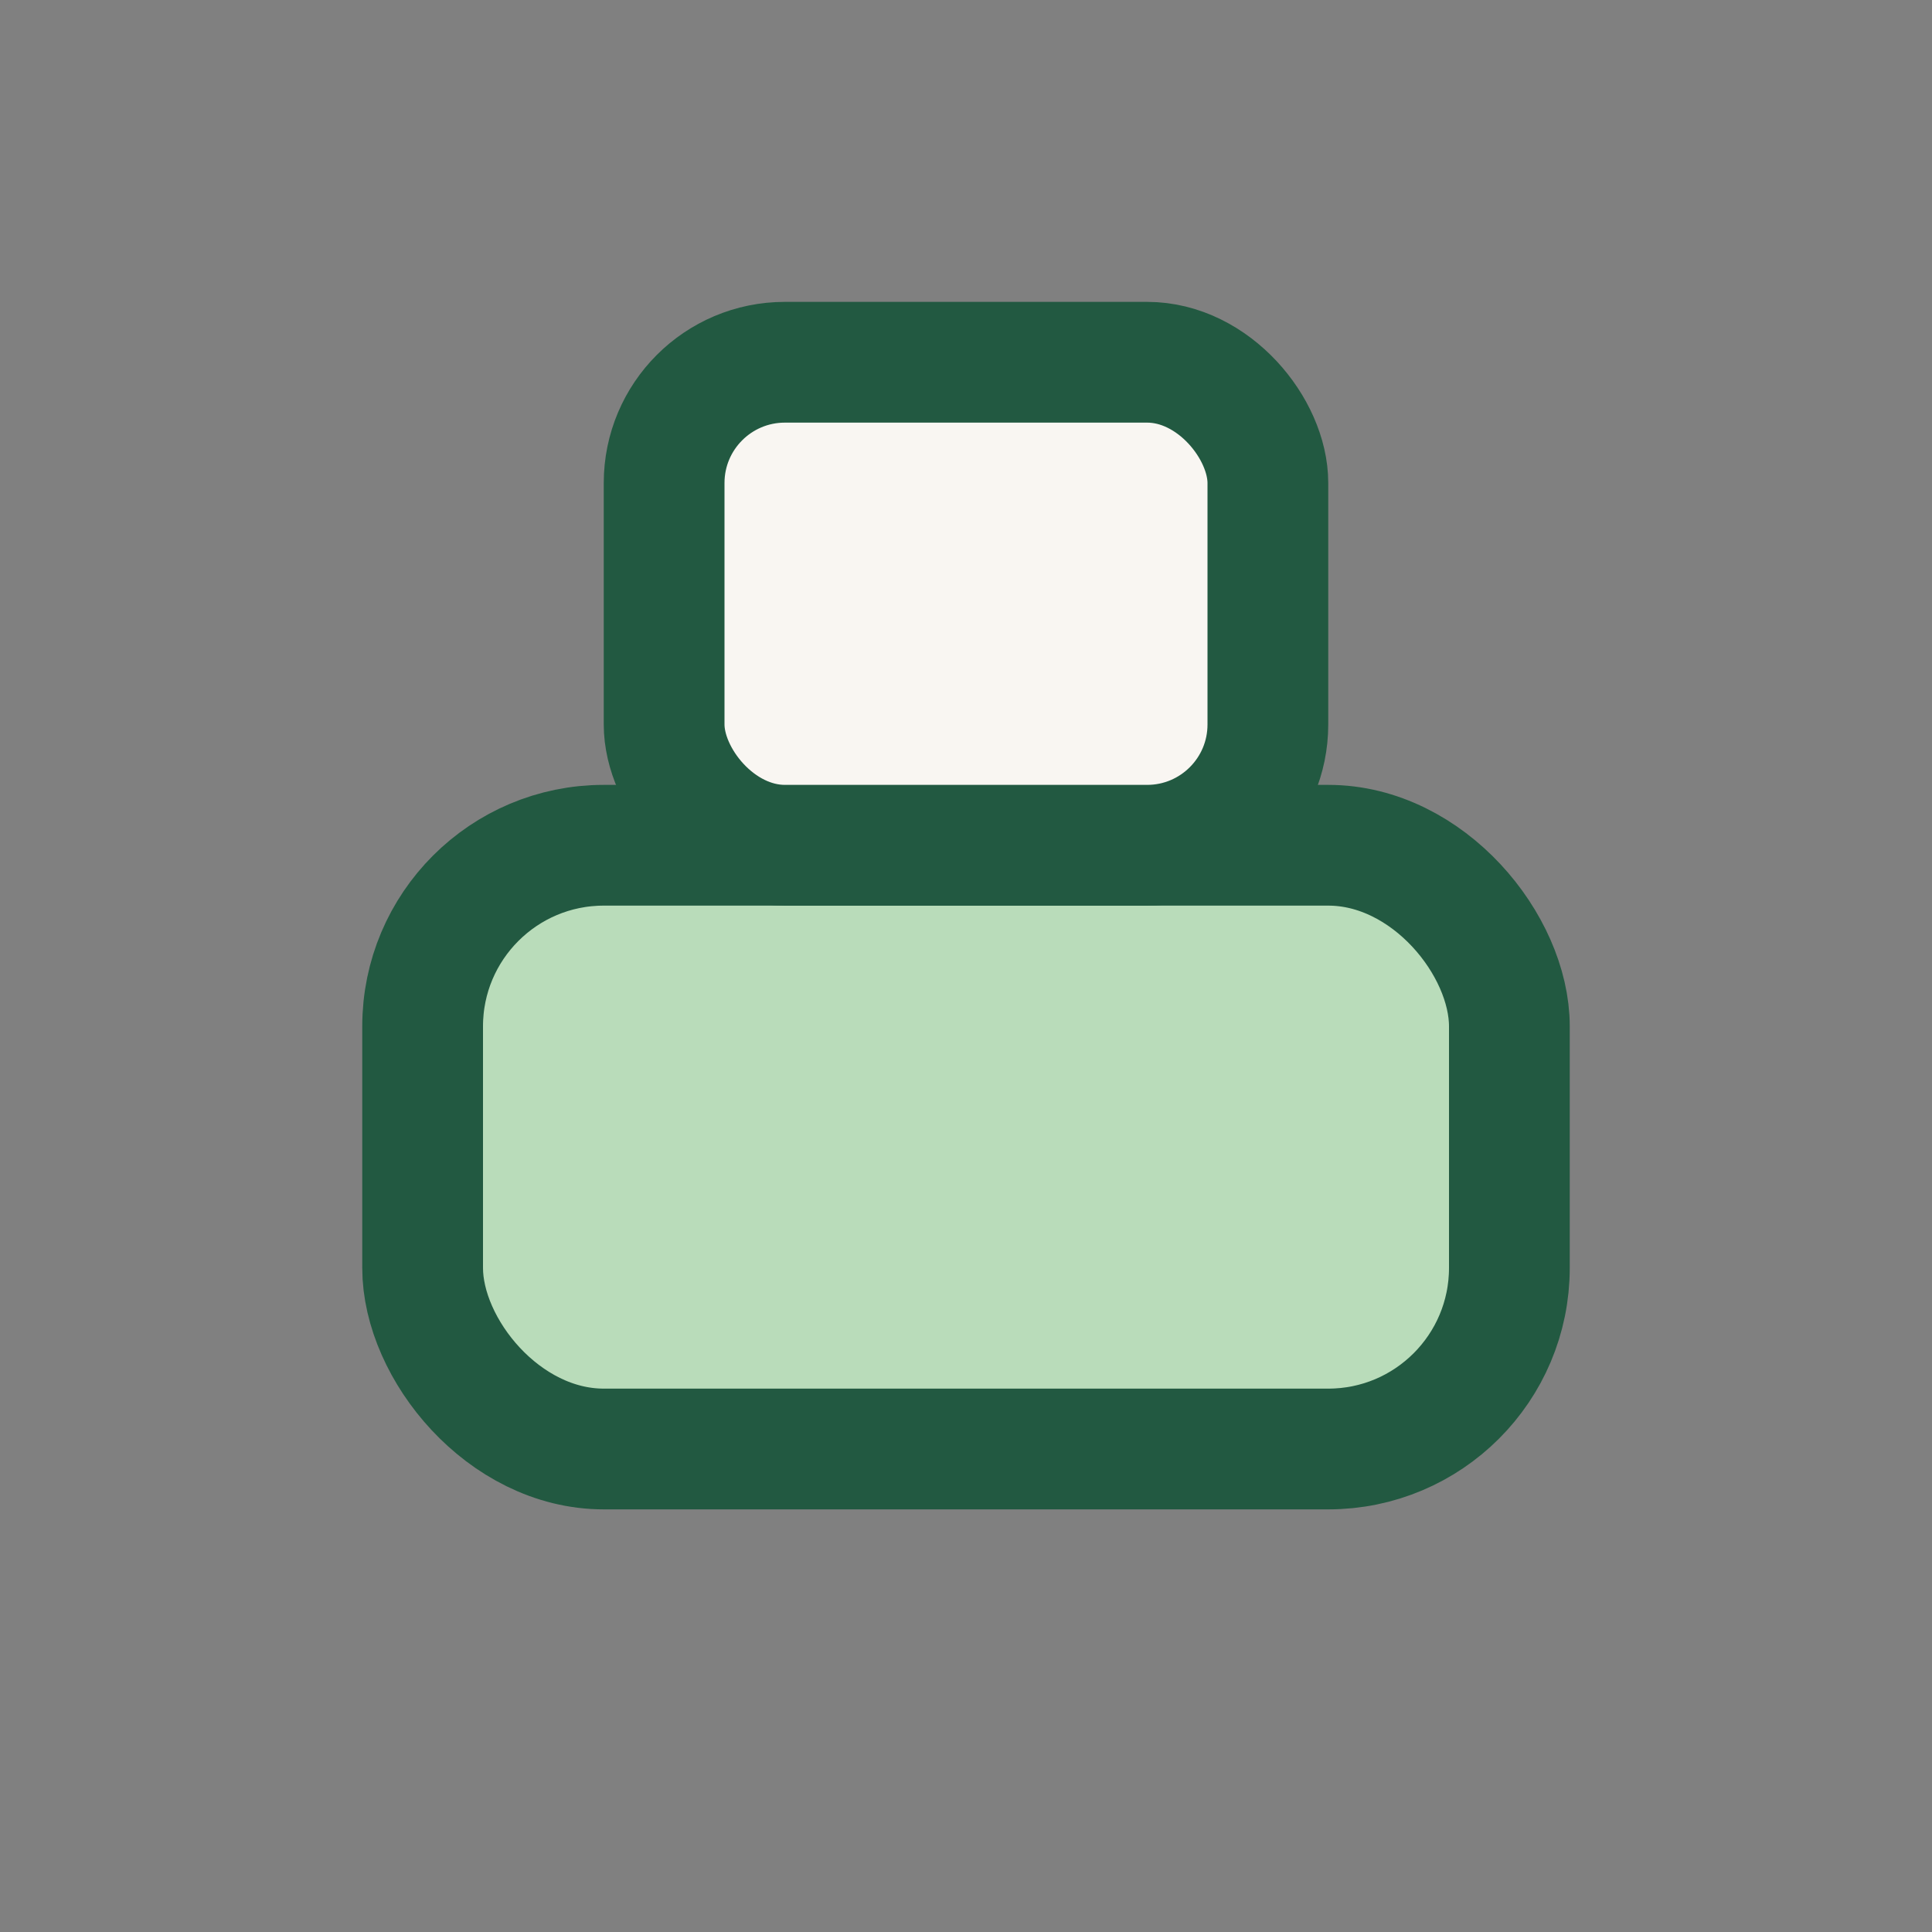
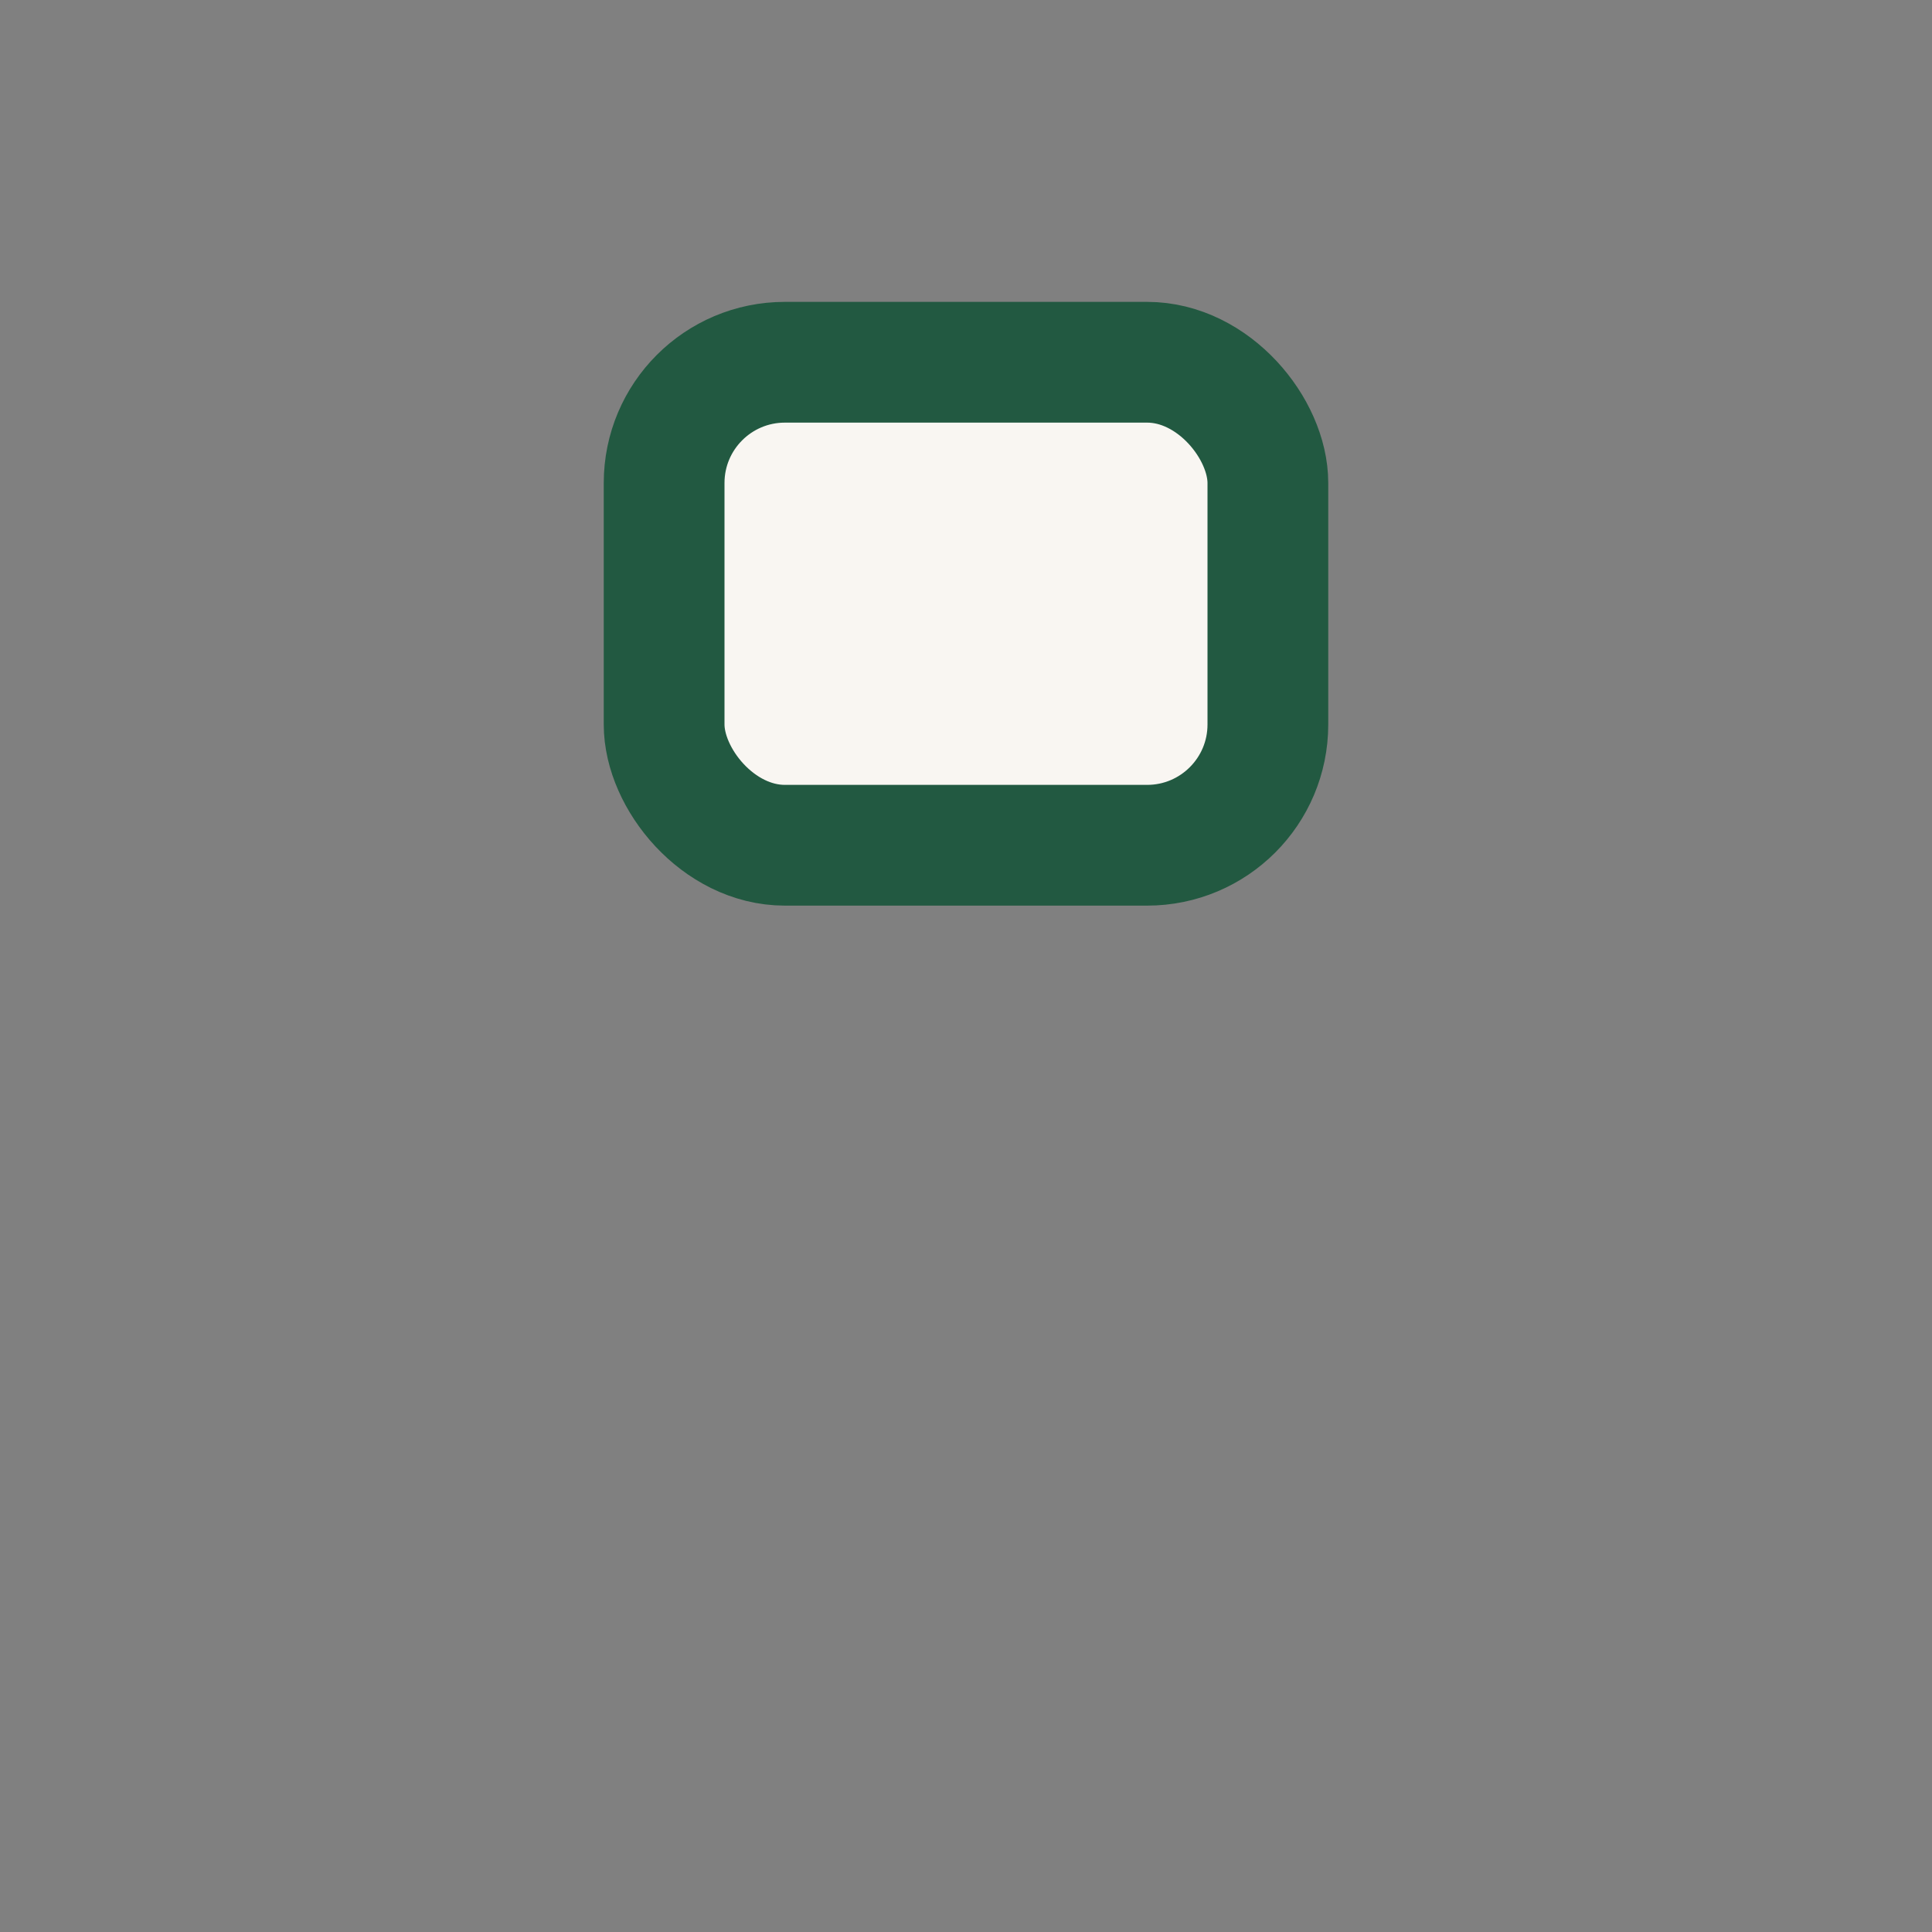
<svg xmlns="http://www.w3.org/2000/svg" width="32" height="32" viewBox="0 0 32 32">
  <rect x="0" y="0" width="32" height="32" fill="#808080" stroke="none" />
-   <rect x="7" y="14" width="18" height="10" rx="3" fill="#B9DCBA" stroke="#225941" stroke-width="2" />
  <rect x="11" y="6" width="10" height="8" rx="2" fill="#F9F6F2" stroke="#225941" stroke-width="2" />
</svg>